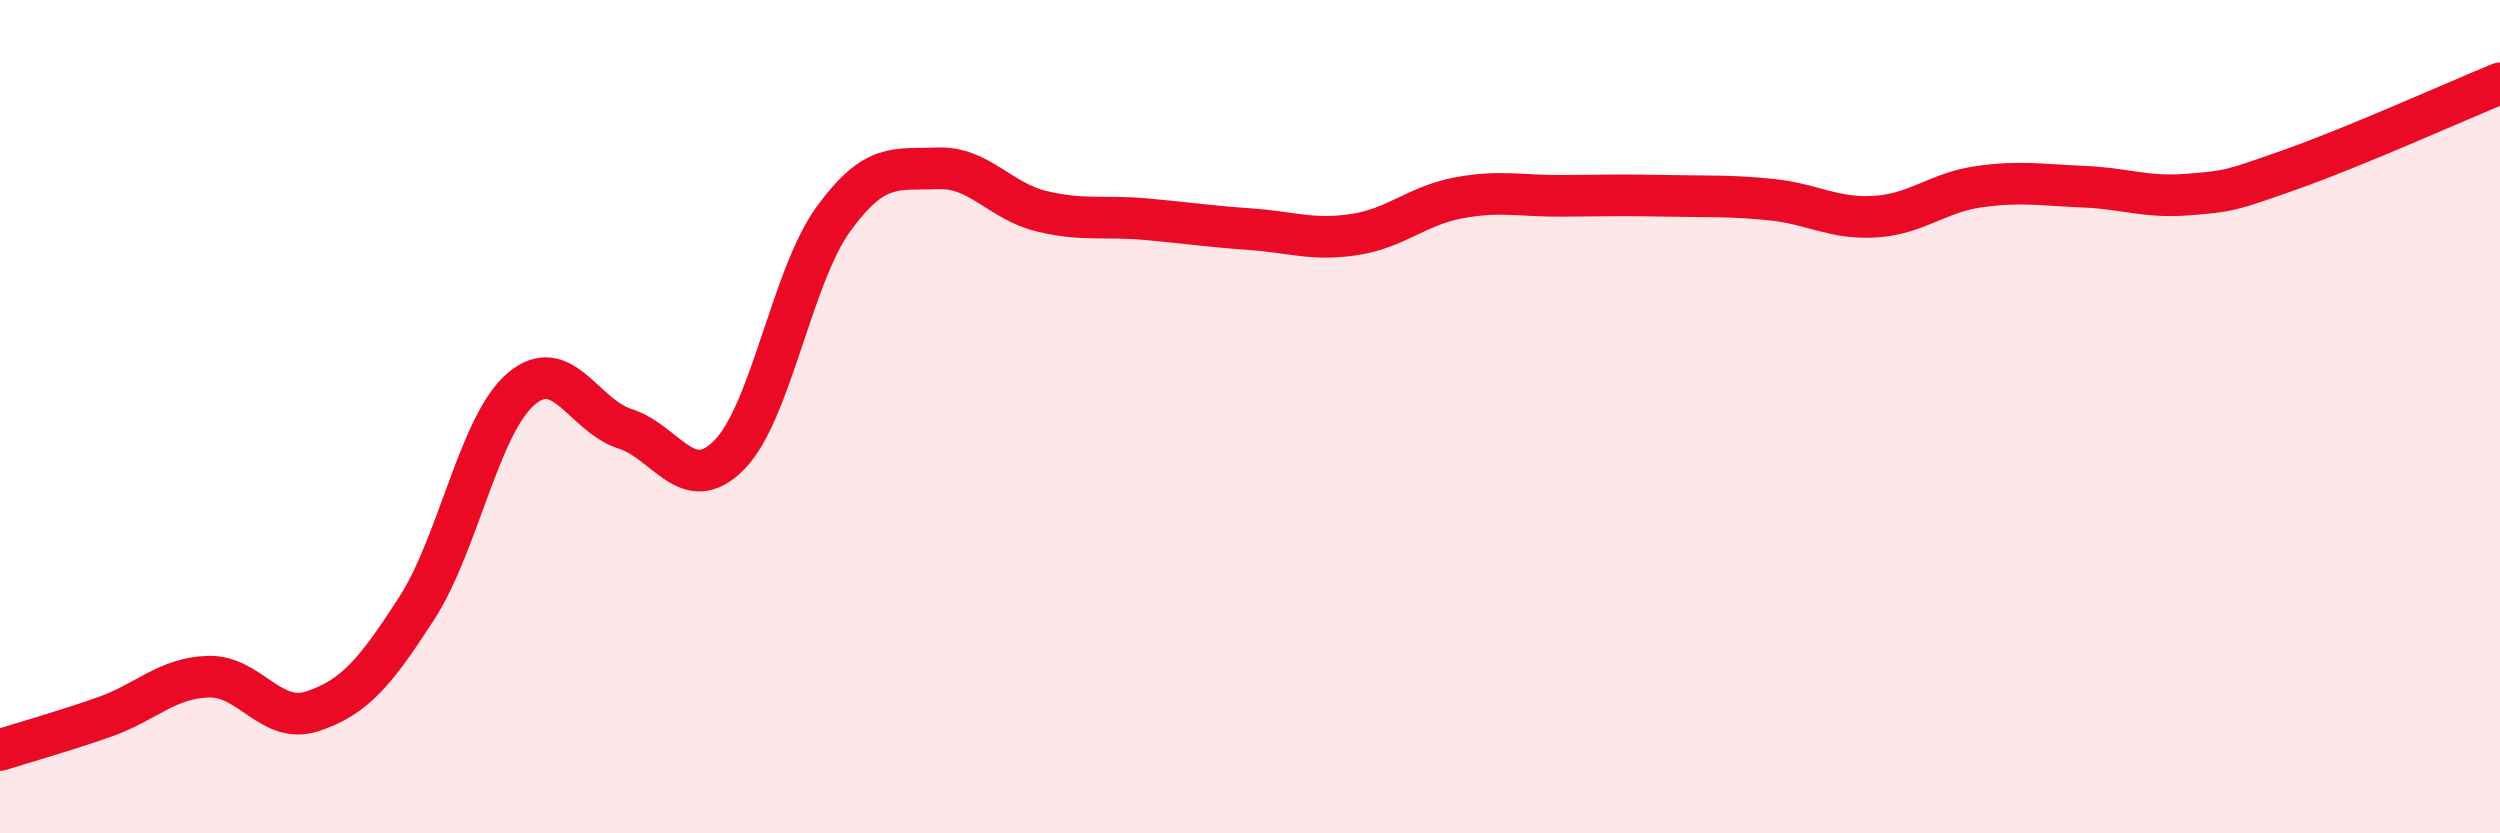
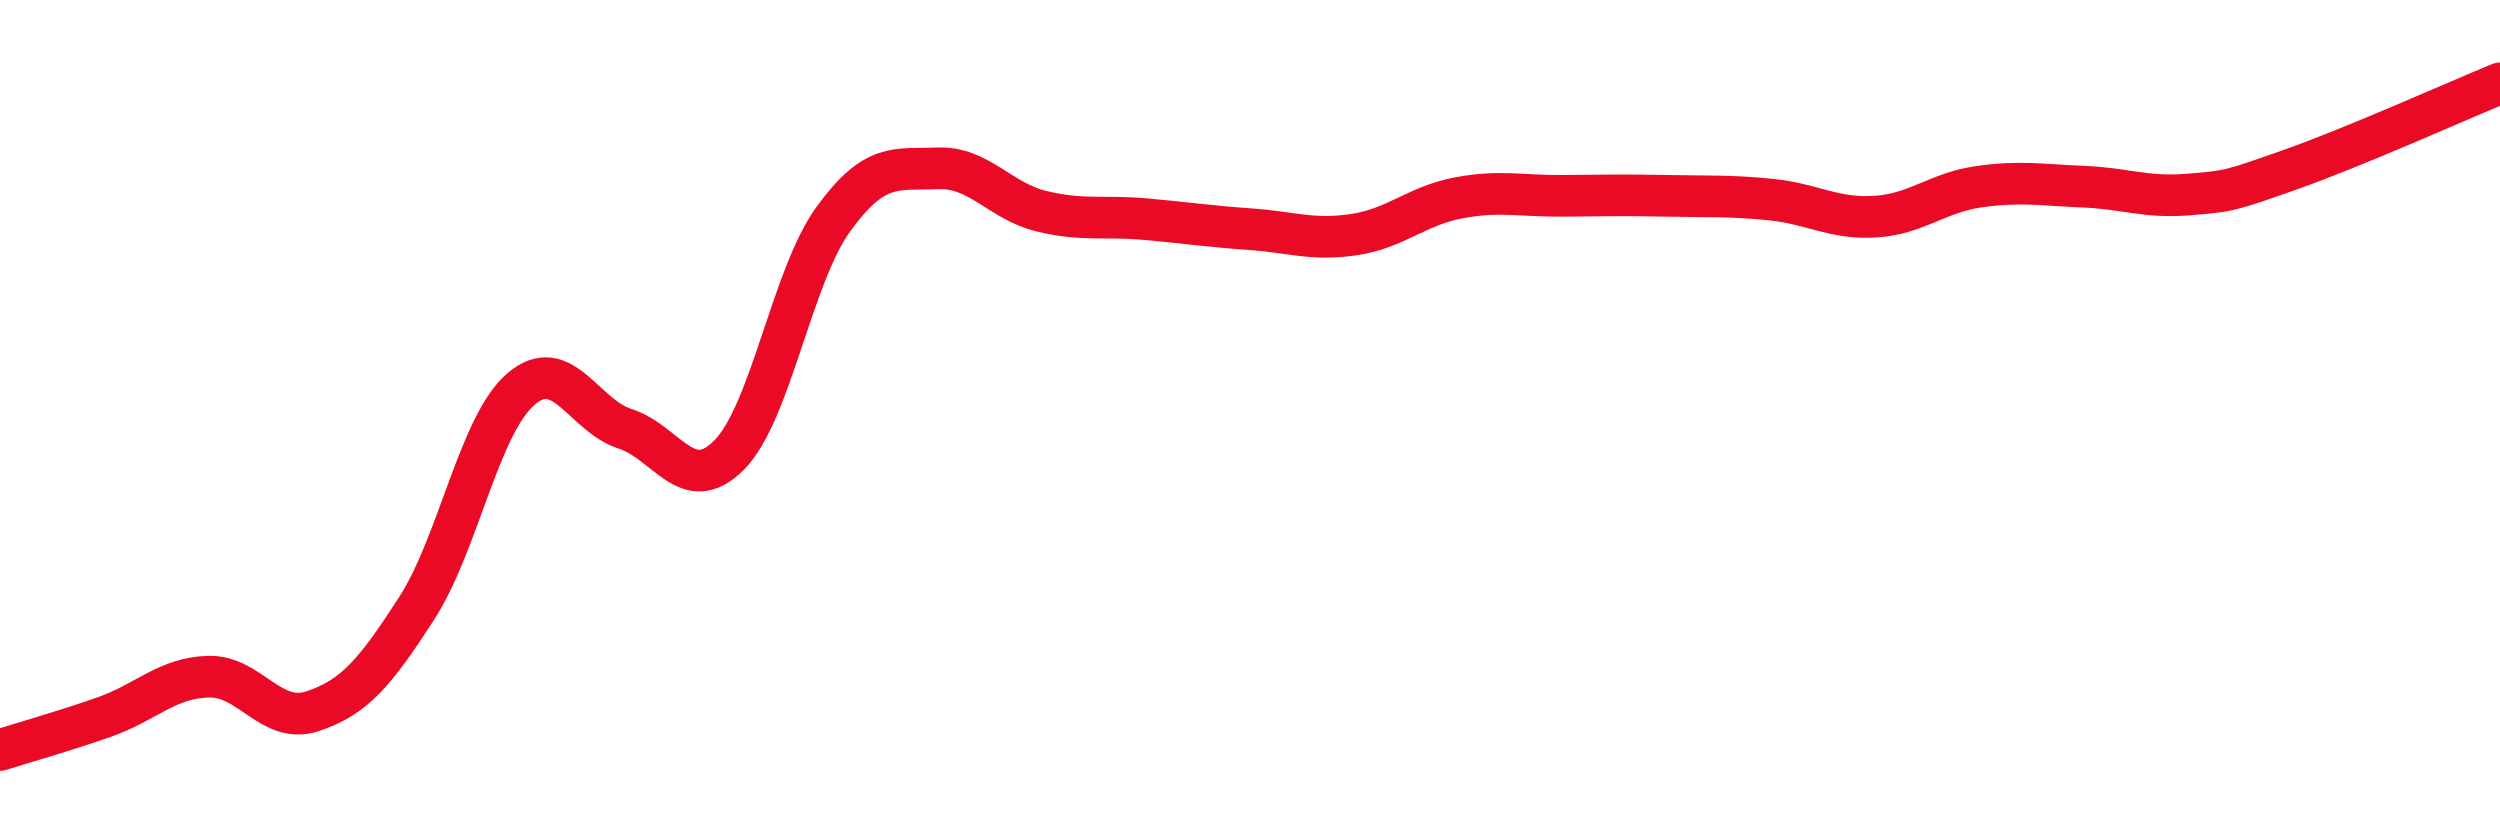
<svg xmlns="http://www.w3.org/2000/svg" width="60" height="20" viewBox="0 0 60 20">
-   <path d="M 0,18 C 0.5,17.84 1.5,17.56 2.5,17.21 C 3.5,16.86 4,16.27 5,16.24 C 6,16.21 6.5,17.4 7.5,17.07 C 8.5,16.74 9,16.15 10,14.6 C 11,13.05 11.5,10.2 12.5,9.34 C 13.5,8.48 14,9.97 15,10.29 C 16,10.61 16.5,11.93 17.5,10.92 C 18.5,9.91 19,6.64 20,5.26 C 21,3.88 21.5,4.08 22.5,4.04 C 23.5,4 24,4.83 25,5.07 C 26,5.31 26.5,5.17 27.5,5.26 C 28.5,5.35 29,5.43 30,5.5 C 31,5.57 31.5,5.78 32.5,5.63 C 33.5,5.48 34,4.94 35,4.75 C 36,4.56 36.5,4.71 37.5,4.7 C 38.5,4.69 39,4.68 40,4.7 C 41,4.72 41.5,4.69 42.5,4.79 C 43.5,4.89 44,5.26 45,5.2 C 46,5.14 46.5,4.62 47.5,4.48 C 48.5,4.34 49,4.44 50,4.48 C 51,4.52 51.5,4.75 52.5,4.67 C 53.5,4.59 53.5,4.59 55,4.06 C 56.5,3.53 59,2.41 60,2L60 20L0 20Z" fill="#EB0A25" opacity="0.1" stroke-linecap="round" stroke-linejoin="round" />
  <path d="M 0,18 C 0.5,17.84 1.5,17.56 2.5,17.21 C 3.5,16.86 4,16.27 5,16.24 C 6,16.21 6.5,17.4 7.5,17.07 C 8.5,16.74 9,16.15 10,14.6 C 11,13.05 11.5,10.2 12.5,9.34 C 13.5,8.48 14,9.97 15,10.29 C 16,10.61 16.5,11.93 17.5,10.92 C 18.5,9.91 19,6.64 20,5.26 C 21,3.88 21.5,4.08 22.5,4.04 C 23.5,4 24,4.83 25,5.07 C 26,5.31 26.5,5.17 27.5,5.26 C 28.5,5.35 29,5.43 30,5.5 C 31,5.57 31.5,5.78 32.5,5.63 C 33.5,5.48 34,4.94 35,4.75 C 36,4.56 36.5,4.71 37.5,4.7 C 38.5,4.69 39,4.68 40,4.7 C 41,4.72 41.5,4.69 42.5,4.79 C 43.5,4.89 44,5.26 45,5.2 C 46,5.14 46.5,4.62 47.5,4.48 C 48.5,4.34 49,4.44 50,4.48 C 51,4.52 51.5,4.75 52.5,4.67 C 53.5,4.59 53.5,4.59 55,4.06 C 56.5,3.53 59,2.41 60,2" stroke="#EB0A25" stroke-width="1" fill="none" stroke-linecap="round" stroke-linejoin="round" />
</svg>